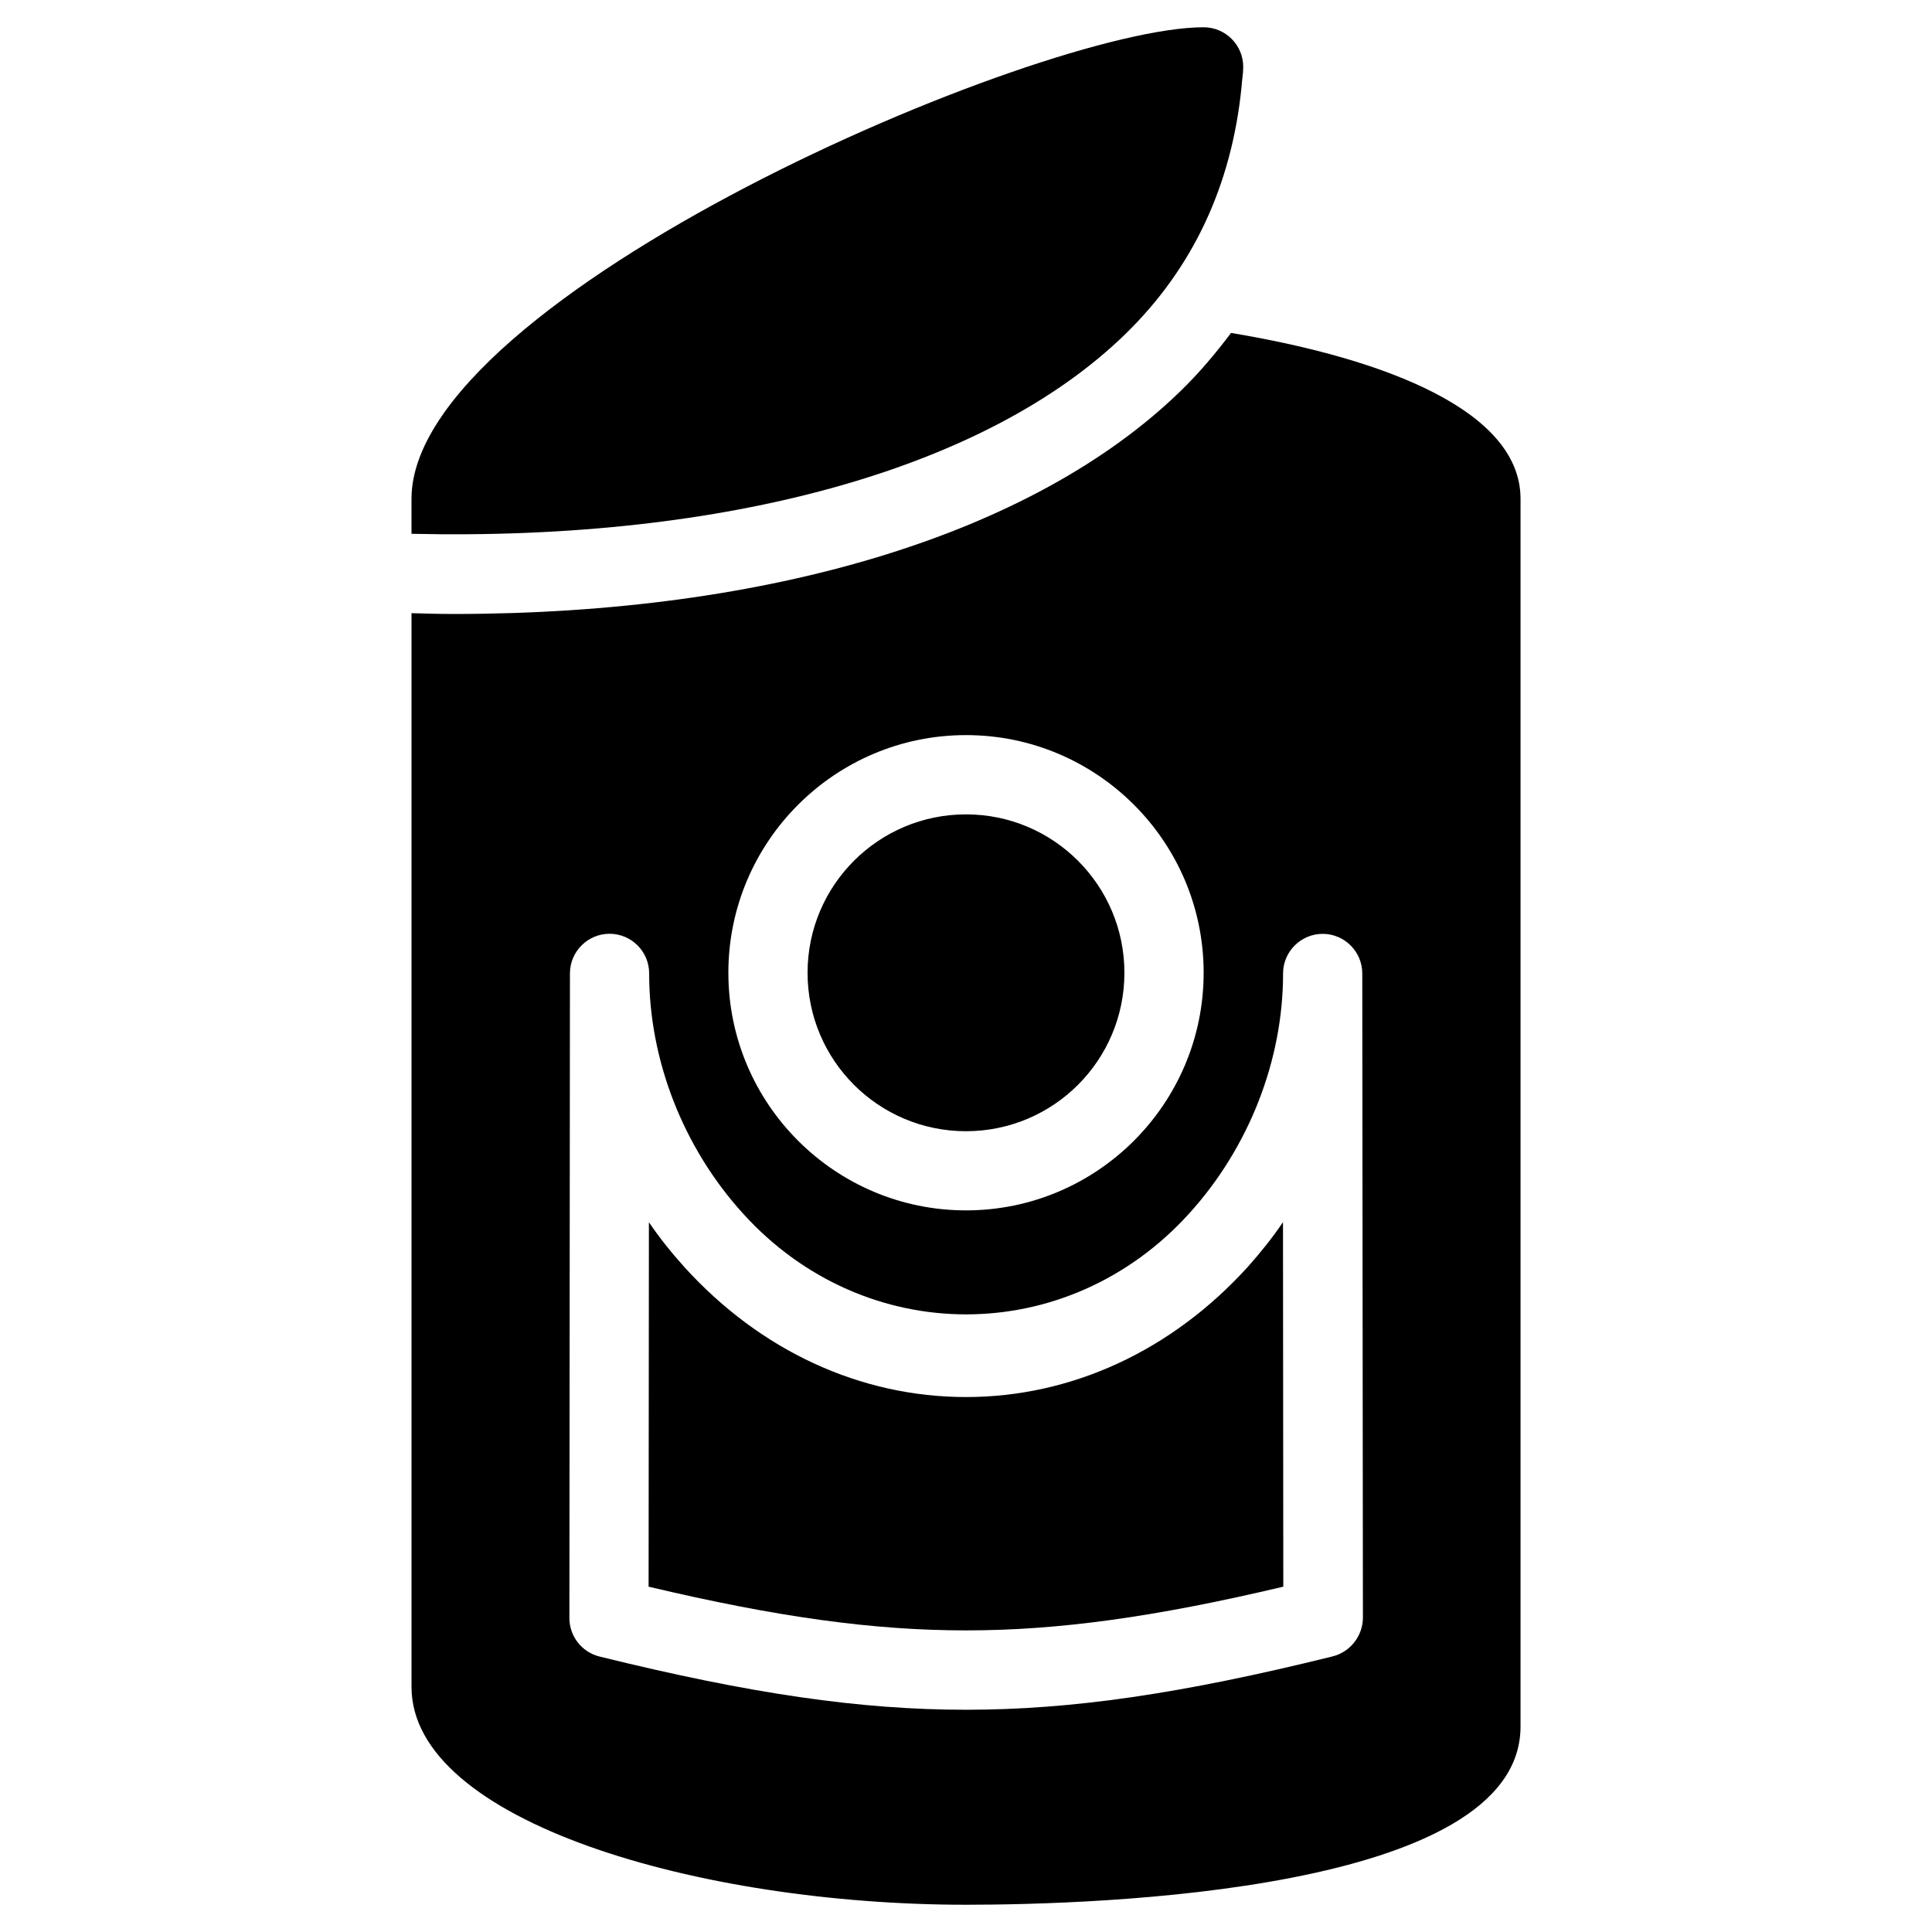
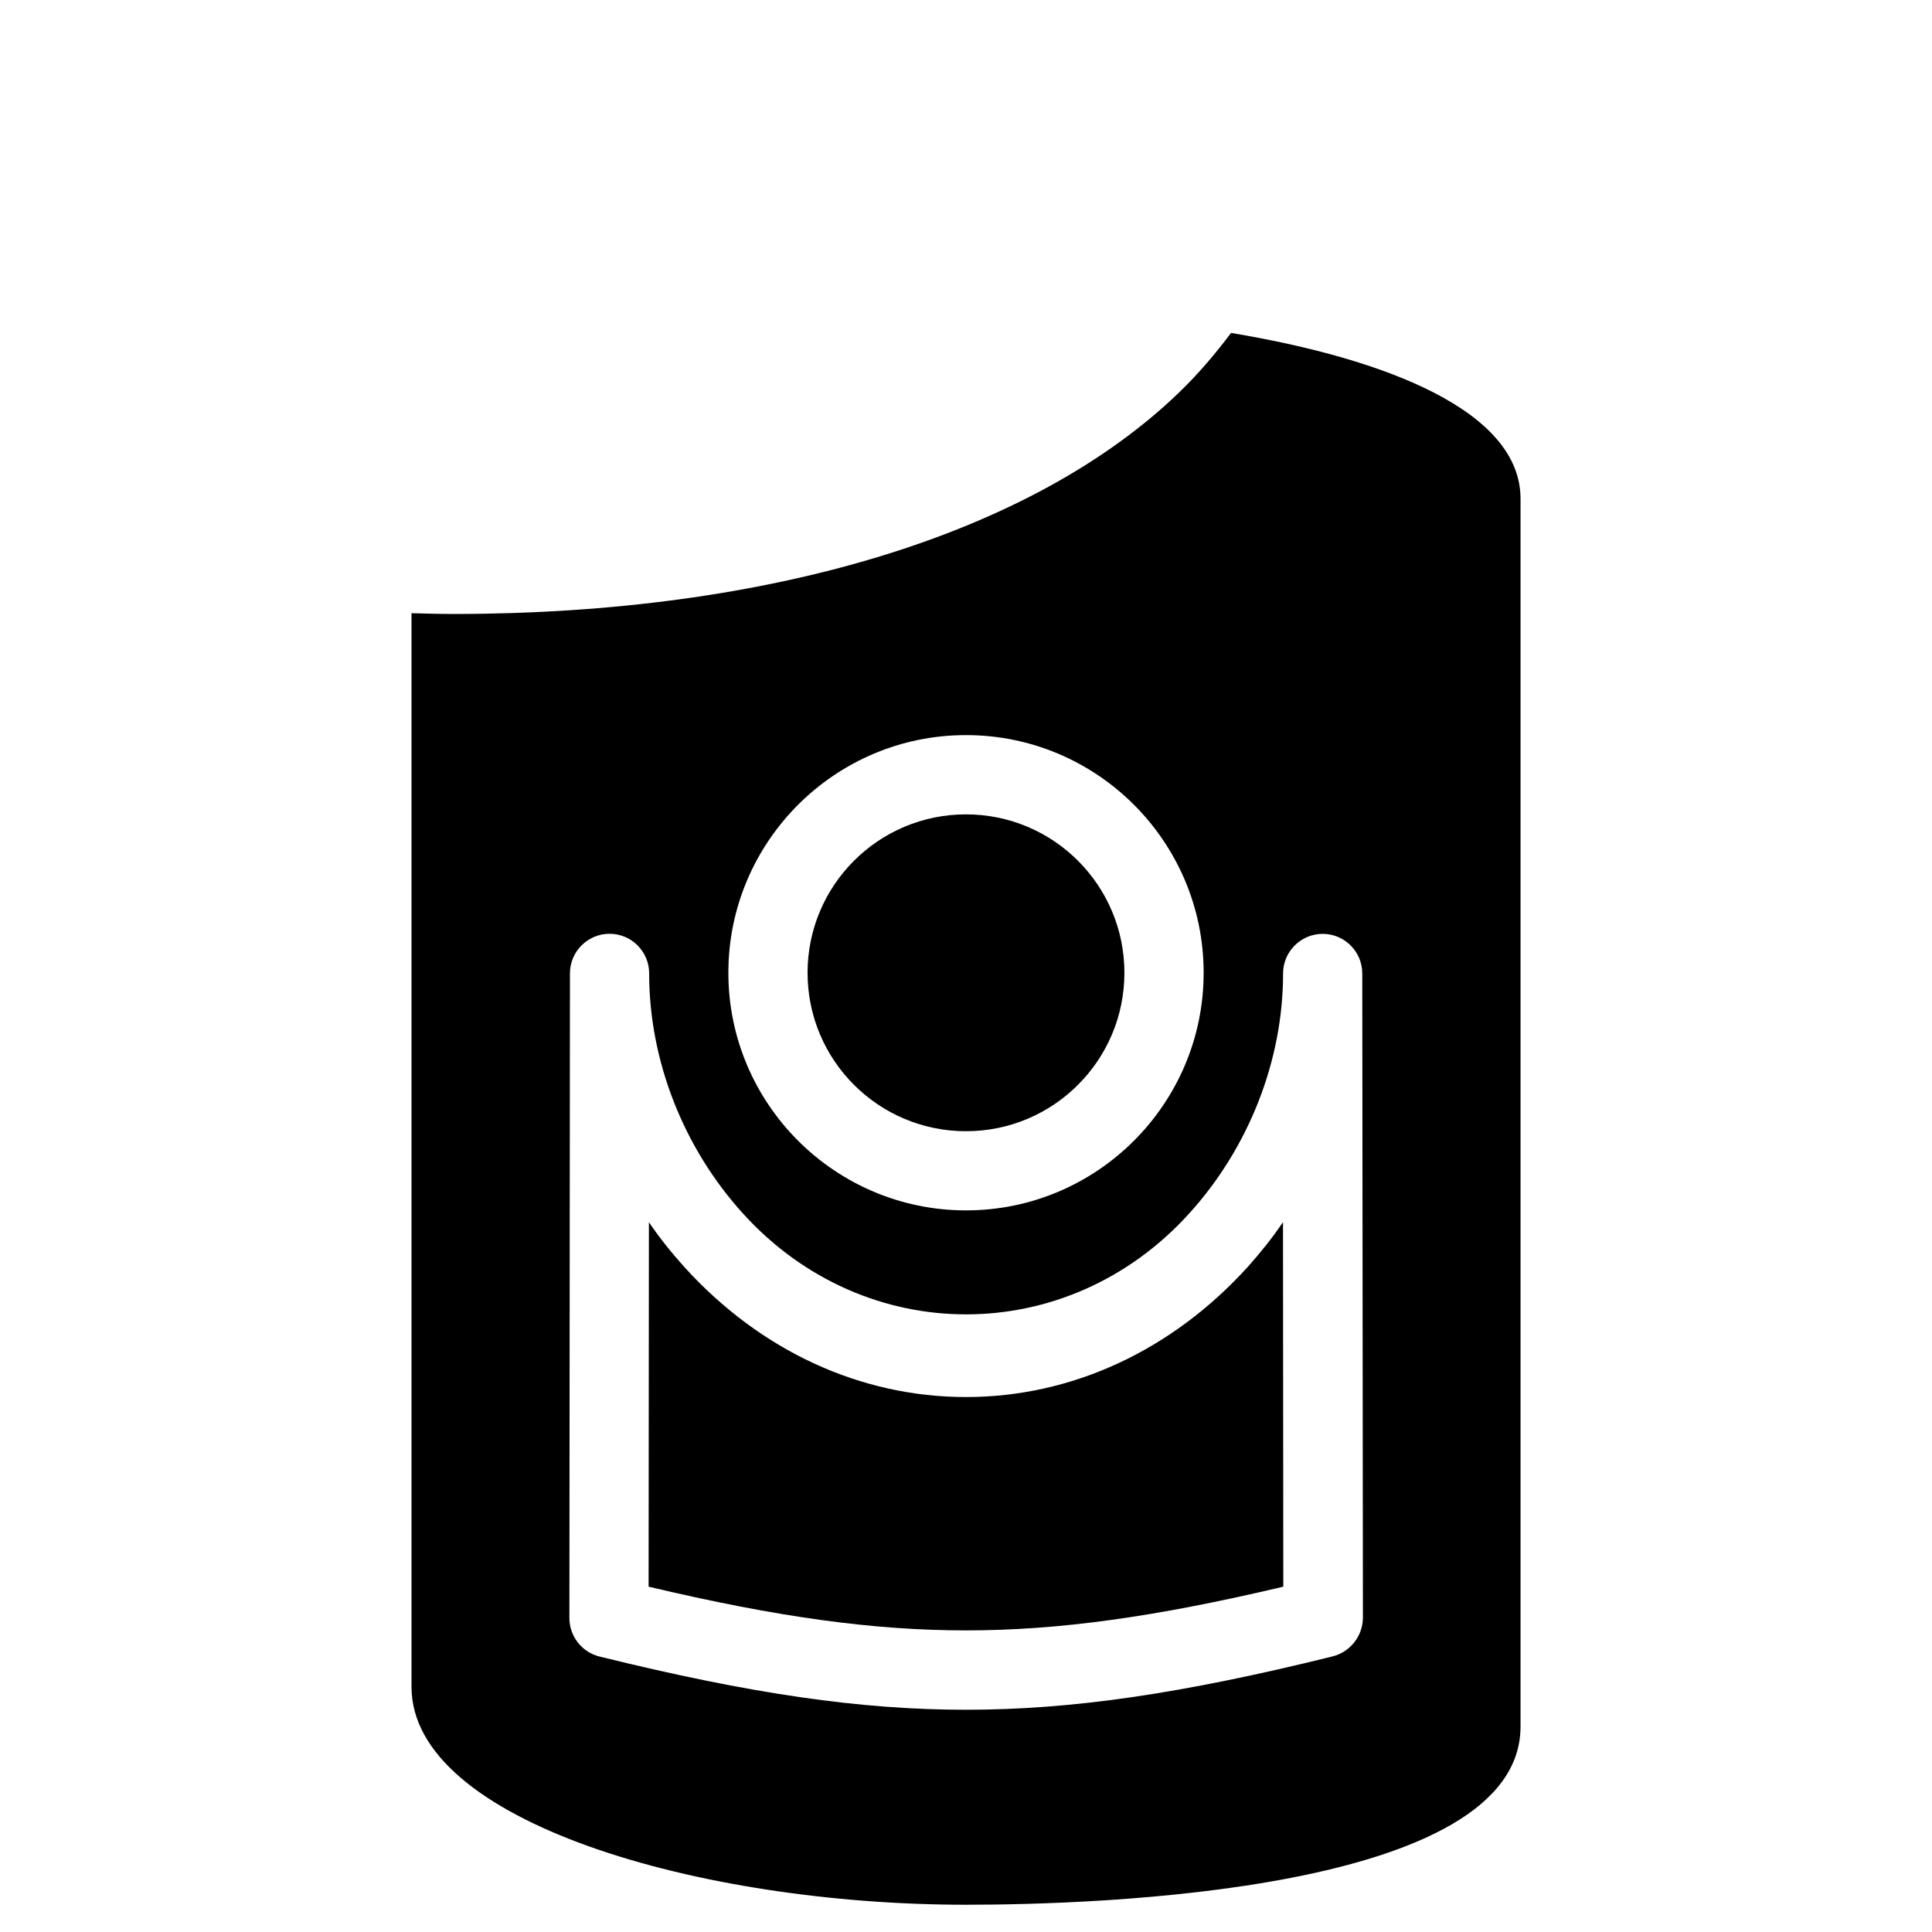
<svg xmlns="http://www.w3.org/2000/svg" fill="#000000" width="800px" height="800px" version="1.1" viewBox="144 144 512 512">
  <g>
    <path d="m441.98 401.8c0 23.188-18.797 41.984-41.984 41.984s-41.984-18.797-41.984-41.984 18.797-41.984 41.984-41.984c23.184 0 41.984 18.797 41.984 41.984z" />
    <path d="m474.69 479.72c-20.172 22.25-46.727 34.512-74.691 34.512-27.98 0-54.516-12.238-74.691-34.512-3.379-3.754-6.508-7.656-9.34-11.82l-0.082 96.586c34.219 8.109 59.723 11.586 84.094 11.586 24.395 0 49.879-3.481 84.109-11.586l-0.082-96.605c-2.828 4.18-5.977 8.09-9.316 11.84z" />
-     <path d="m441.98 232.78c18.367-17.801 28.422-39.949 31.027-65.602 0.102-1.848 0.461-3.57 0.461-5.457 0-5.816-4.723-10.496-10.496-10.496-43.707 0-209.92 71.457-209.92 124.96v9.277c83.465 1.91 152.19-17.129 188.93-52.688z" />
    <path d="m470.24 232.23c-4.094 5.438-8.523 10.707-13.602 15.617-39.008 37.742-108.55 58.863-192.5 58.863-3.652 0-7.391-0.105-11.082-0.211v284.55c0 35.664 76.266 57.727 146.95 57.727 34.469 0 146.95-3.402 146.95-47.23v-325.38c-0.008-23.09-35.23-37.027-76.711-43.934zm-70.238 106.58c34.742 0 62.977 28.254 62.977 62.977 0 34.742-28.254 62.977-62.977 62.977s-62.977-28.254-62.977-62.977c0-34.703 28.234-62.977 62.977-62.977zm97.129 244.16c-40.055 9.91-69.129 14.133-97.129 14.133-28.023 0-57.078-4.227-97.129-14.105-4.68-1.156-7.977-5.375-7.977-10.203l0.145-170.84c0-5.793 4.723-10.496 10.496-10.496 5.793 0 10.496 4.703 10.496 10.496-0.02 23.027 9.047 46.223 24.875 63.648 32.266 35.625 85.961 35.625 118.22 0 15.832-17.422 24.918-40.641 24.898-63.625 0-5.793 4.723-10.496 10.496-10.496 5.773 0 10.496 4.703 10.496 10.496l0.168 170.81c-0.062 4.785-3.356 9.012-8.059 10.18z" />
  </g>
</svg>